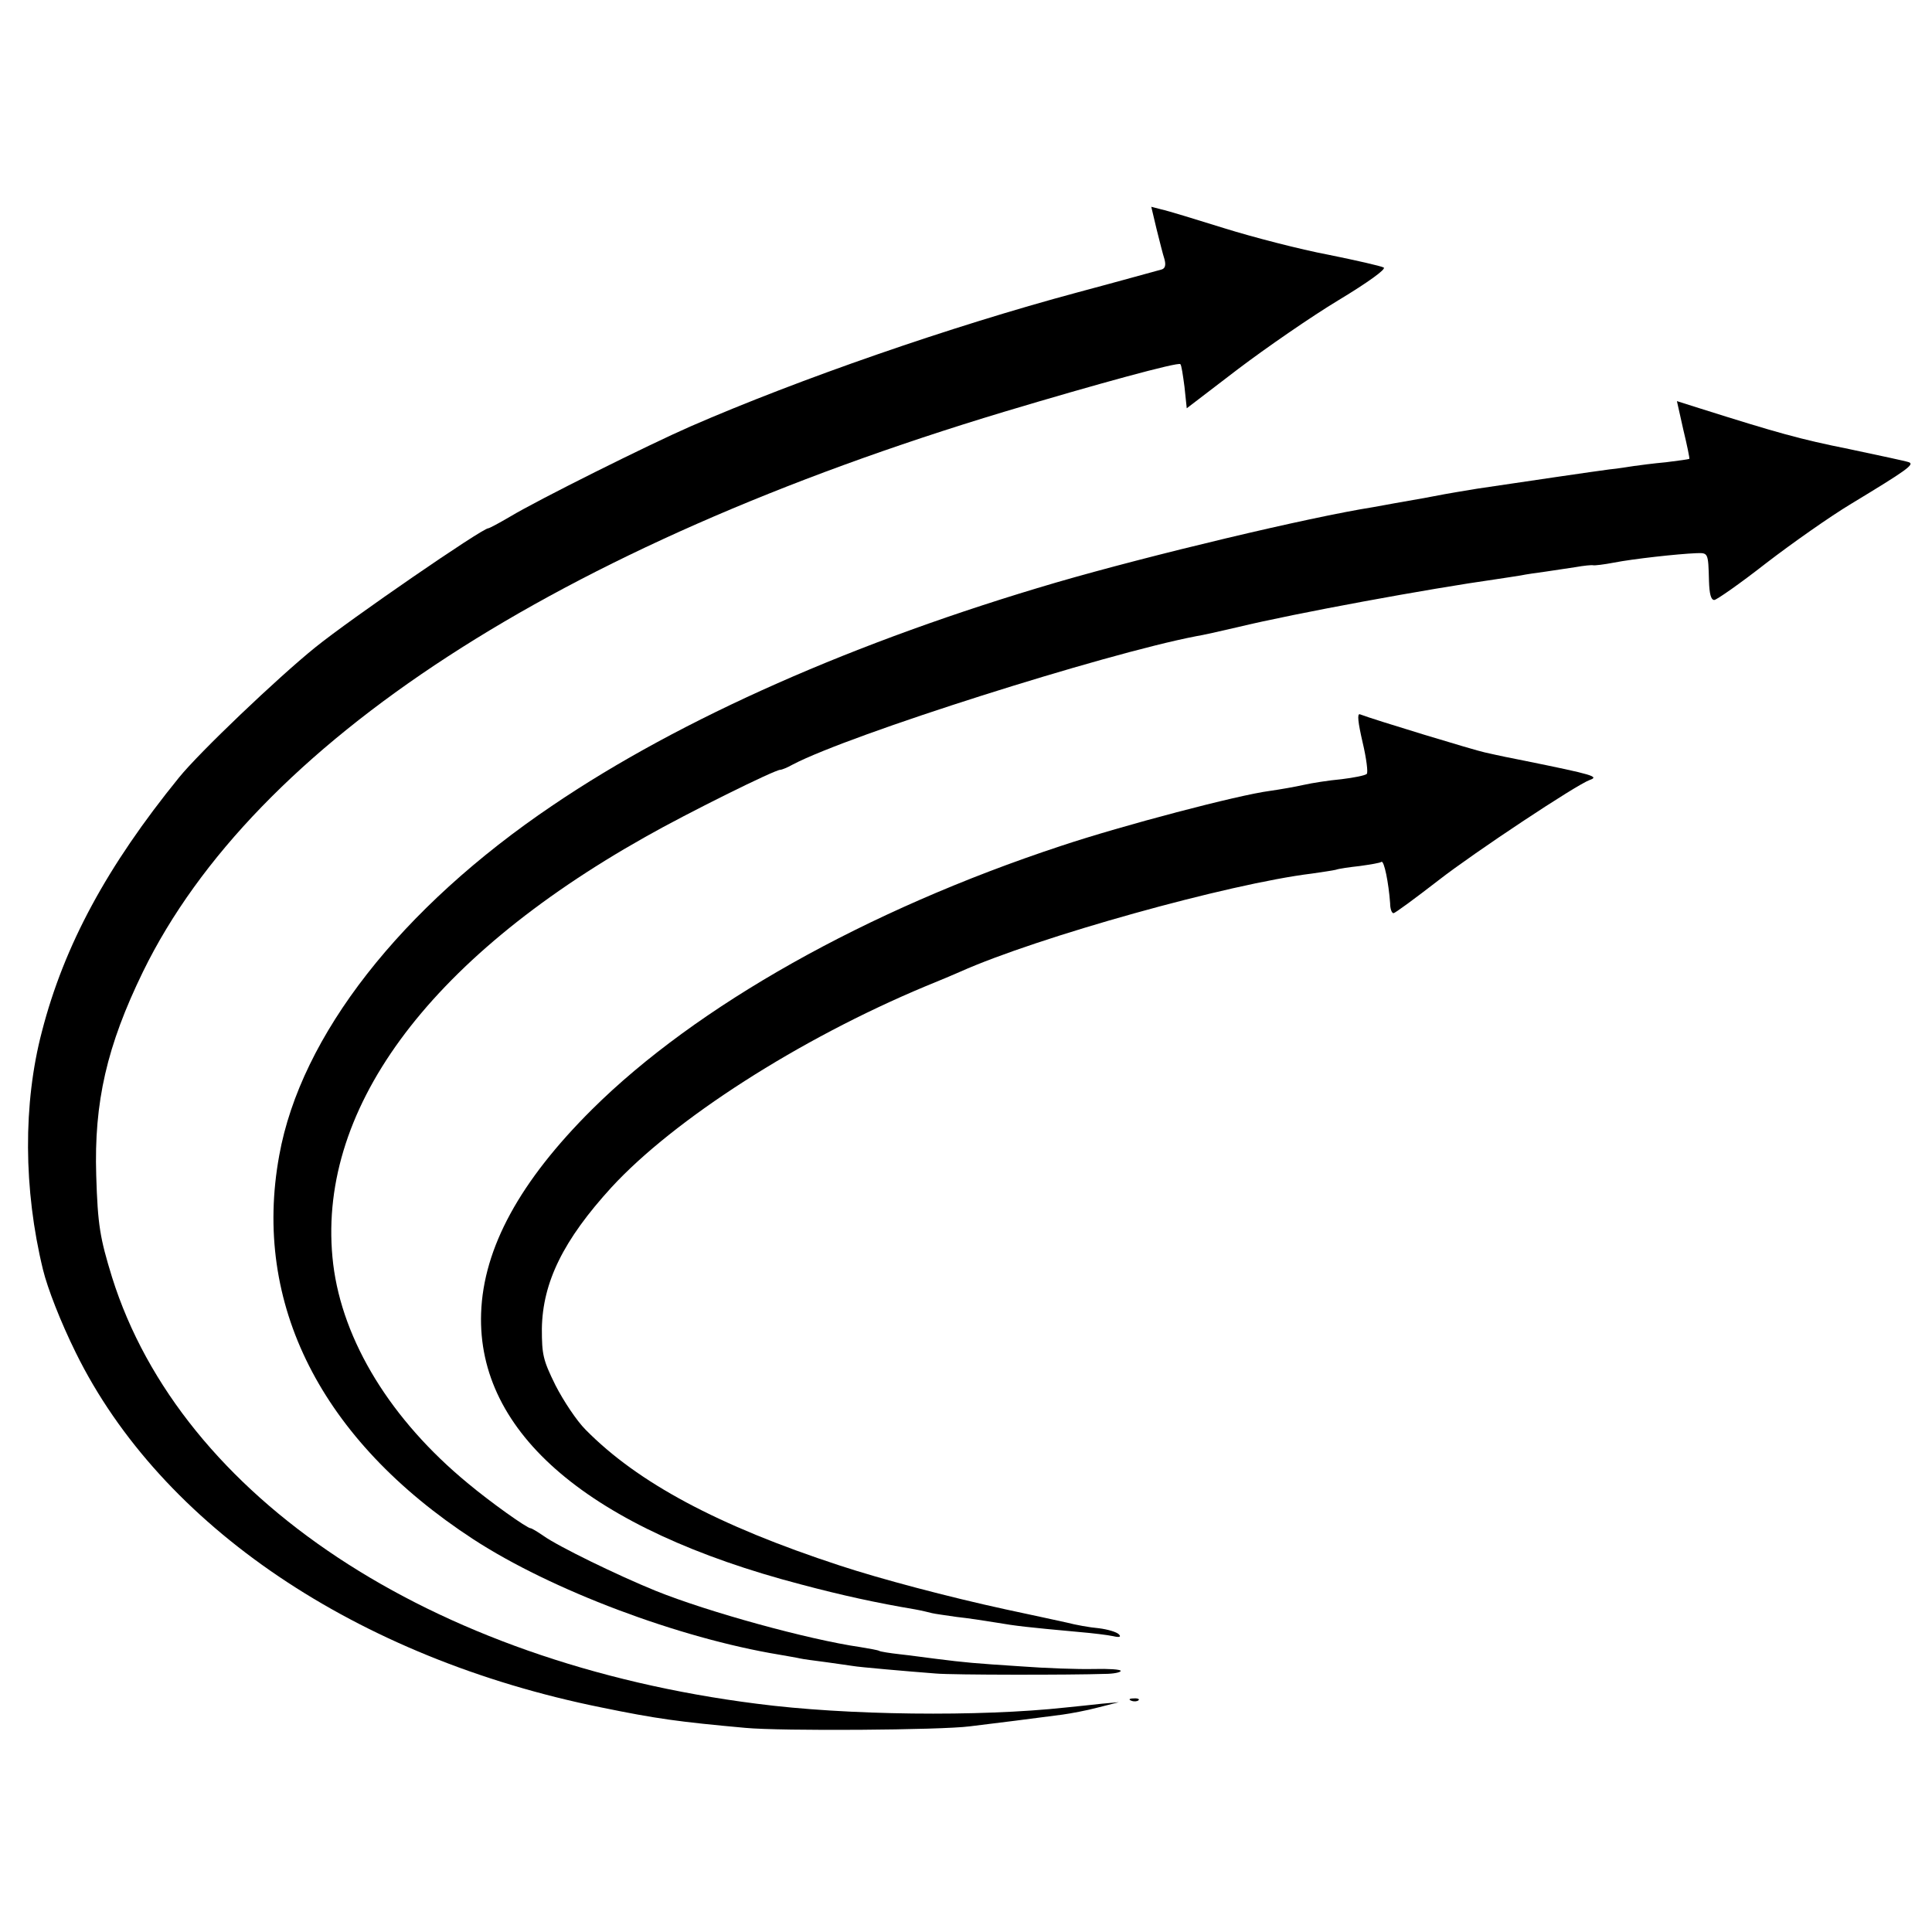
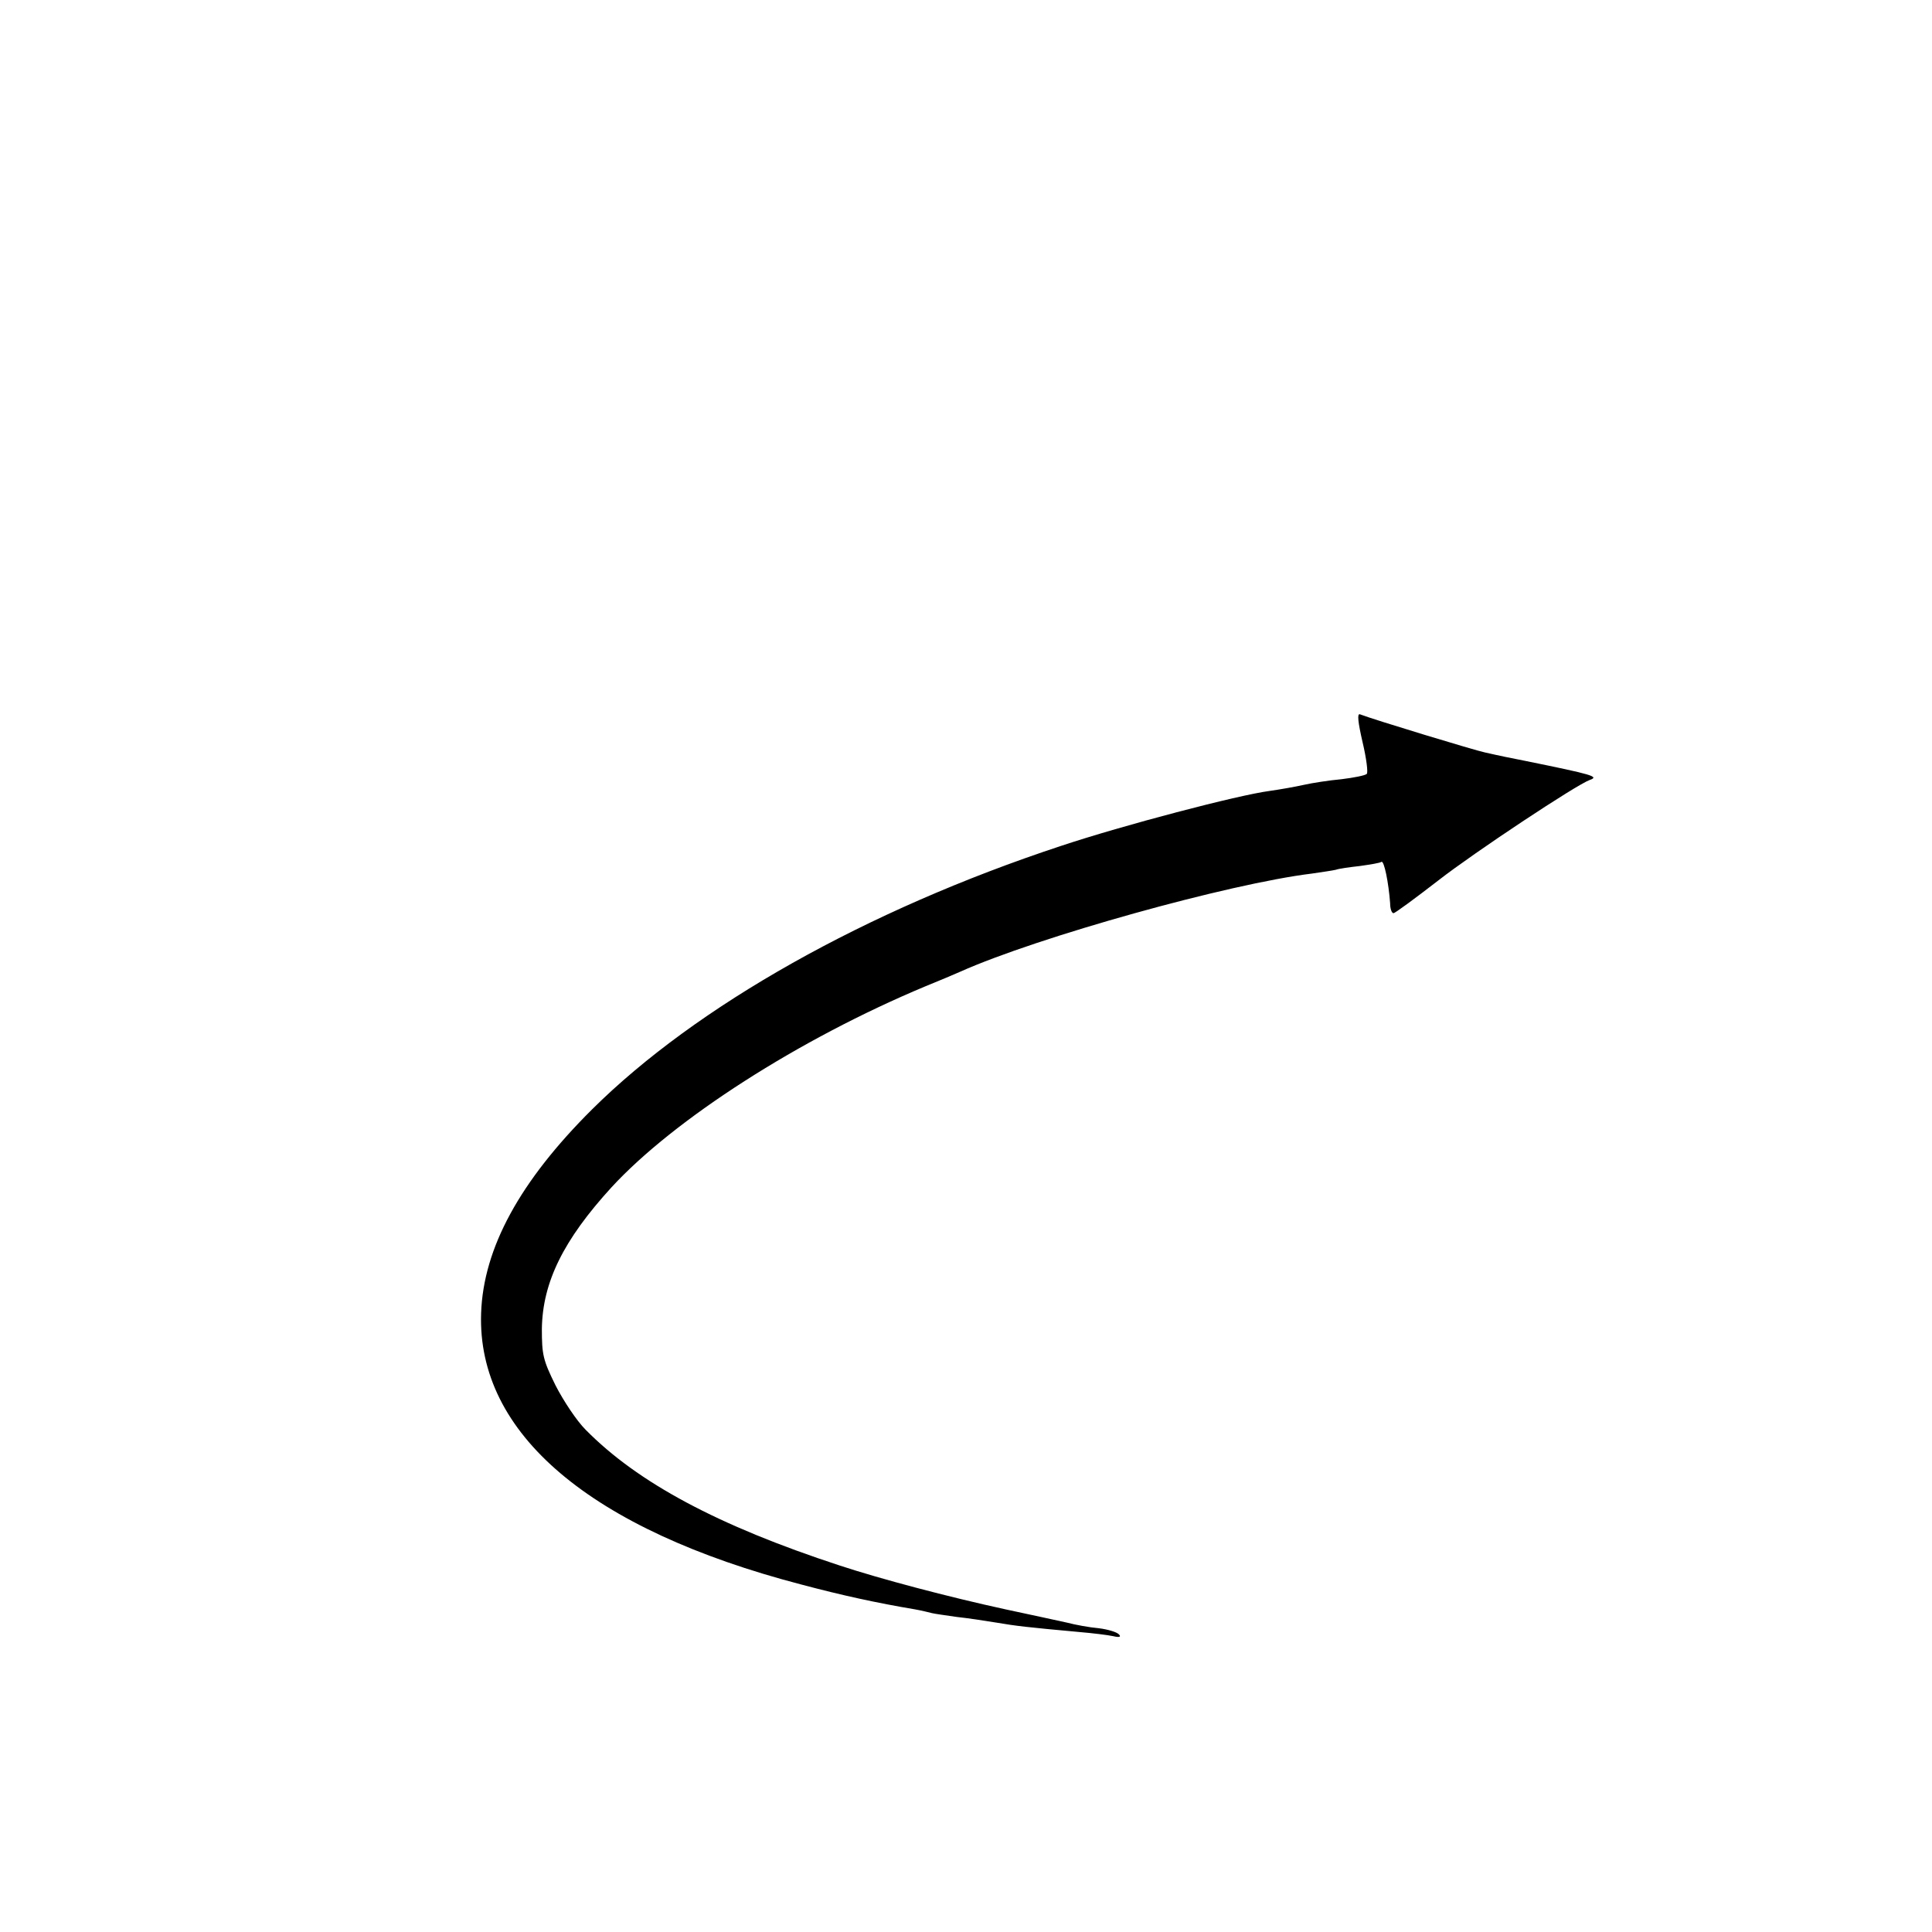
<svg xmlns="http://www.w3.org/2000/svg" version="1.0" width="512pt" height="512pt" viewBox="0 0 512 512" preserveAspectRatio="xMidYMid meet">
  <g transform="translate(0,512) scale(0.1,-0.1)" fill="#000000" stroke="none">
-     <path d="M3065 4513 c8 -32 17 -68 21 -80 4 -15 2 -24 -7 -27 -8 -2 -108 -30 -224 -61 -335 -90 -738 -230 -1025 -355 -112 -49 -403 -194 -478 -239 -29 -17 -55 -31 -58 -31 -16 0 -365 -240 -459 -316 -99 -80 -307 -278 -361 -345 -190 -234 -304 -444 -363 -673 -50 -190 -49 -418 3 -631 12 -49 46 -137 87 -220 226 -459 744 -809 1393 -940 146 -30 205 -38 381 -54 95 -9 519 -6 595 4 51 6 185 23 245 31 22 3 65 11 95 19 l55 14 -45 -4 c-25 -3 -67 -7 -95 -10 -229 -25 -583 -21 -820 10 -866 110 -1525 547 -1708 1130 -32 104 -38 138 -42 270 -6 194 28 343 124 540 296 606 1098 1127 2283 1484 247 74 460 132 466 126 3 -2 7 -30 11 -60 l6 -57 136 104 c74 56 194 139 267 183 78 47 126 82 119 86 -7 4 -73 19 -147 34 -74 14 -198 46 -275 70 -77 24 -152 47 -167 50 l-27 7 14 -59z" />
-     <path d="M4461 3981 c10 -41 17 -76 16 -77 -1 -1 -29 -5 -62 -9 -33 -3 -71 -8 -85 -10 -14 -2 -43 -7 -65 -9 -32 -4 -236 -34 -350 -51 -24 -4 -80 -13 -115 -20 -14 -3 -38 -7 -55 -10 -16 -3 -40 -7 -51 -9 -12 -2 -37 -7 -55 -10 -171 -27 -590 -127 -841 -200 -529 -155 -992 -359 -1333 -590 -403 -272 -668 -611 -725 -928 -72 -393 111 -754 514 -1017 207 -135 545 -262 811 -306 22 -4 47 -8 55 -10 8 -2 40 -6 70 -10 30 -4 62 -9 70 -10 16 -3 142 -14 220 -20 44 -4 361 -4 447 -1 24 0 43 4 43 8 0 4 -33 6 -72 5 -40 -1 -127 2 -193 7 -123 8 -146 10 -225 20 -25 3 -67 9 -95 12 -27 3 -52 7 -55 9 -3 2 -26 6 -50 10 -138 20 -403 93 -542 149 -101 41 -259 118 -298 146 -16 11 -31 20 -34 20 -9 0 -105 68 -166 119 -204 168 -332 377 -357 581 -48 402 246 805 827 1132 111 63 343 178 358 178 4 0 19 6 33 14 153 80 825 293 1069 340 14 2 63 13 110 24 153 37 508 102 685 127 22 3 51 8 65 10 14 3 43 7 65 10 22 3 58 9 80 12 22 4 43 6 47 5 4 -1 29 2 55 7 51 10 169 23 218 25 32 1 32 2 34 -74 1 -33 5 -50 14 -50 6 0 69 44 138 98 69 53 170 124 225 157 147 89 168 104 153 110 -8 3 -79 18 -159 35 -130 26 -190 43 -396 108 l-60 19 17 -76z" />
    <path d="M3611 3153 c10 -42 15 -81 11 -84 -4 -4 -34 -10 -67 -14 -33 -3 -78 -10 -100 -15 -22 -5 -62 -12 -90 -16 -84 -11 -389 -91 -554 -146 -515 -170 -966 -424 -1242 -698 -191 -190 -288 -367 -294 -540 -11 -319 289 -573 848 -719 109 -29 201 -49 302 -66 17 -3 37 -8 45 -10 8 -2 38 -6 65 -10 28 -3 75 -10 105 -15 53 -9 78 -12 220 -25 36 -3 76 -8 90 -11 17 -4 22 -2 15 5 -6 6 -29 13 -53 16 -24 2 -62 9 -85 15 -23 5 -96 21 -162 35 -152 33 -333 81 -439 116 -324 106 -536 220 -674 360 -24 24 -59 77 -80 118 -33 67 -36 81 -36 150 2 123 57 235 185 375 166 180 496 392 831 532 35 14 77 32 93 39 206 92 711 233 932 260 27 4 55 8 63 10 8 3 37 7 64 10 28 4 53 8 57 11 7 4 19 -55 23 -110 0 -14 4 -26 9 -26 4 0 57 39 119 87 95 74 365 253 401 266 26 9 9 14 -173 51 -14 3 -36 7 -50 10 -14 3 -38 8 -55 12 -25 5 -295 87 -331 101 -8 3 -5 -22 7 -74z" />
-     <path d="M2998 613 c7 -3 16 -2 19 1 4 3 -2 6 -13 5 -11 0 -14 -3 -6 -6z" />
  </g>
</svg>